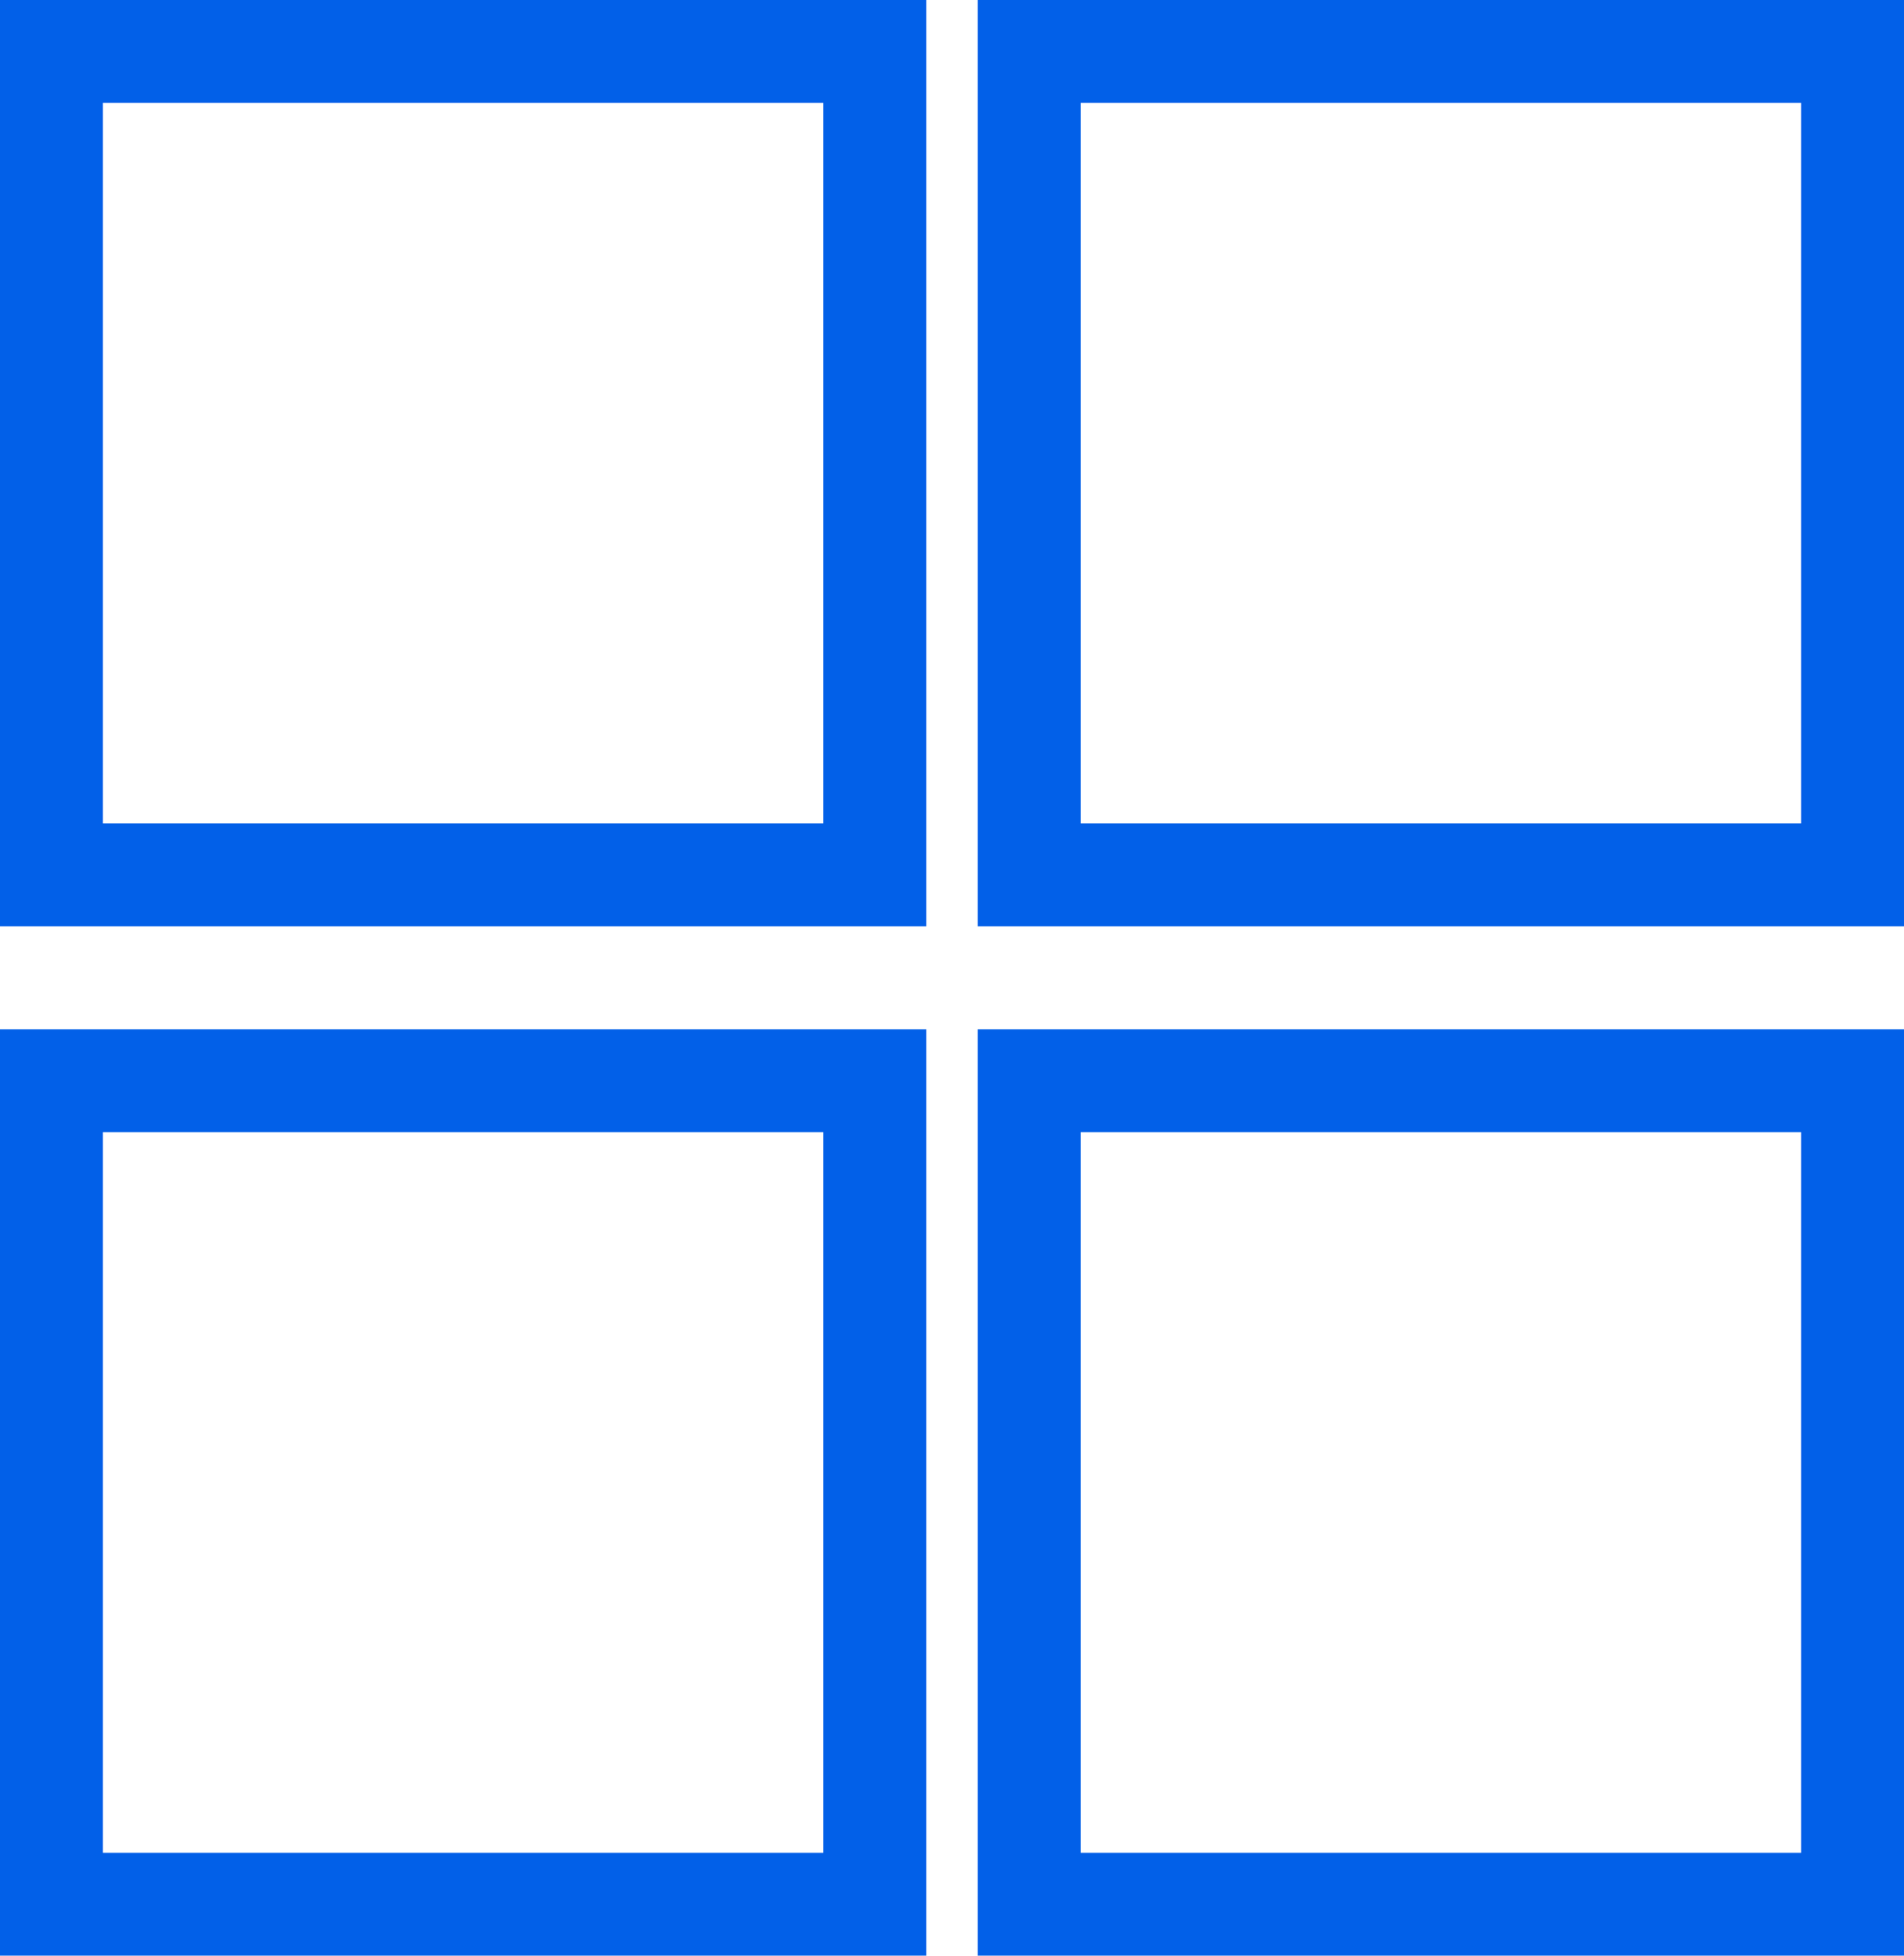
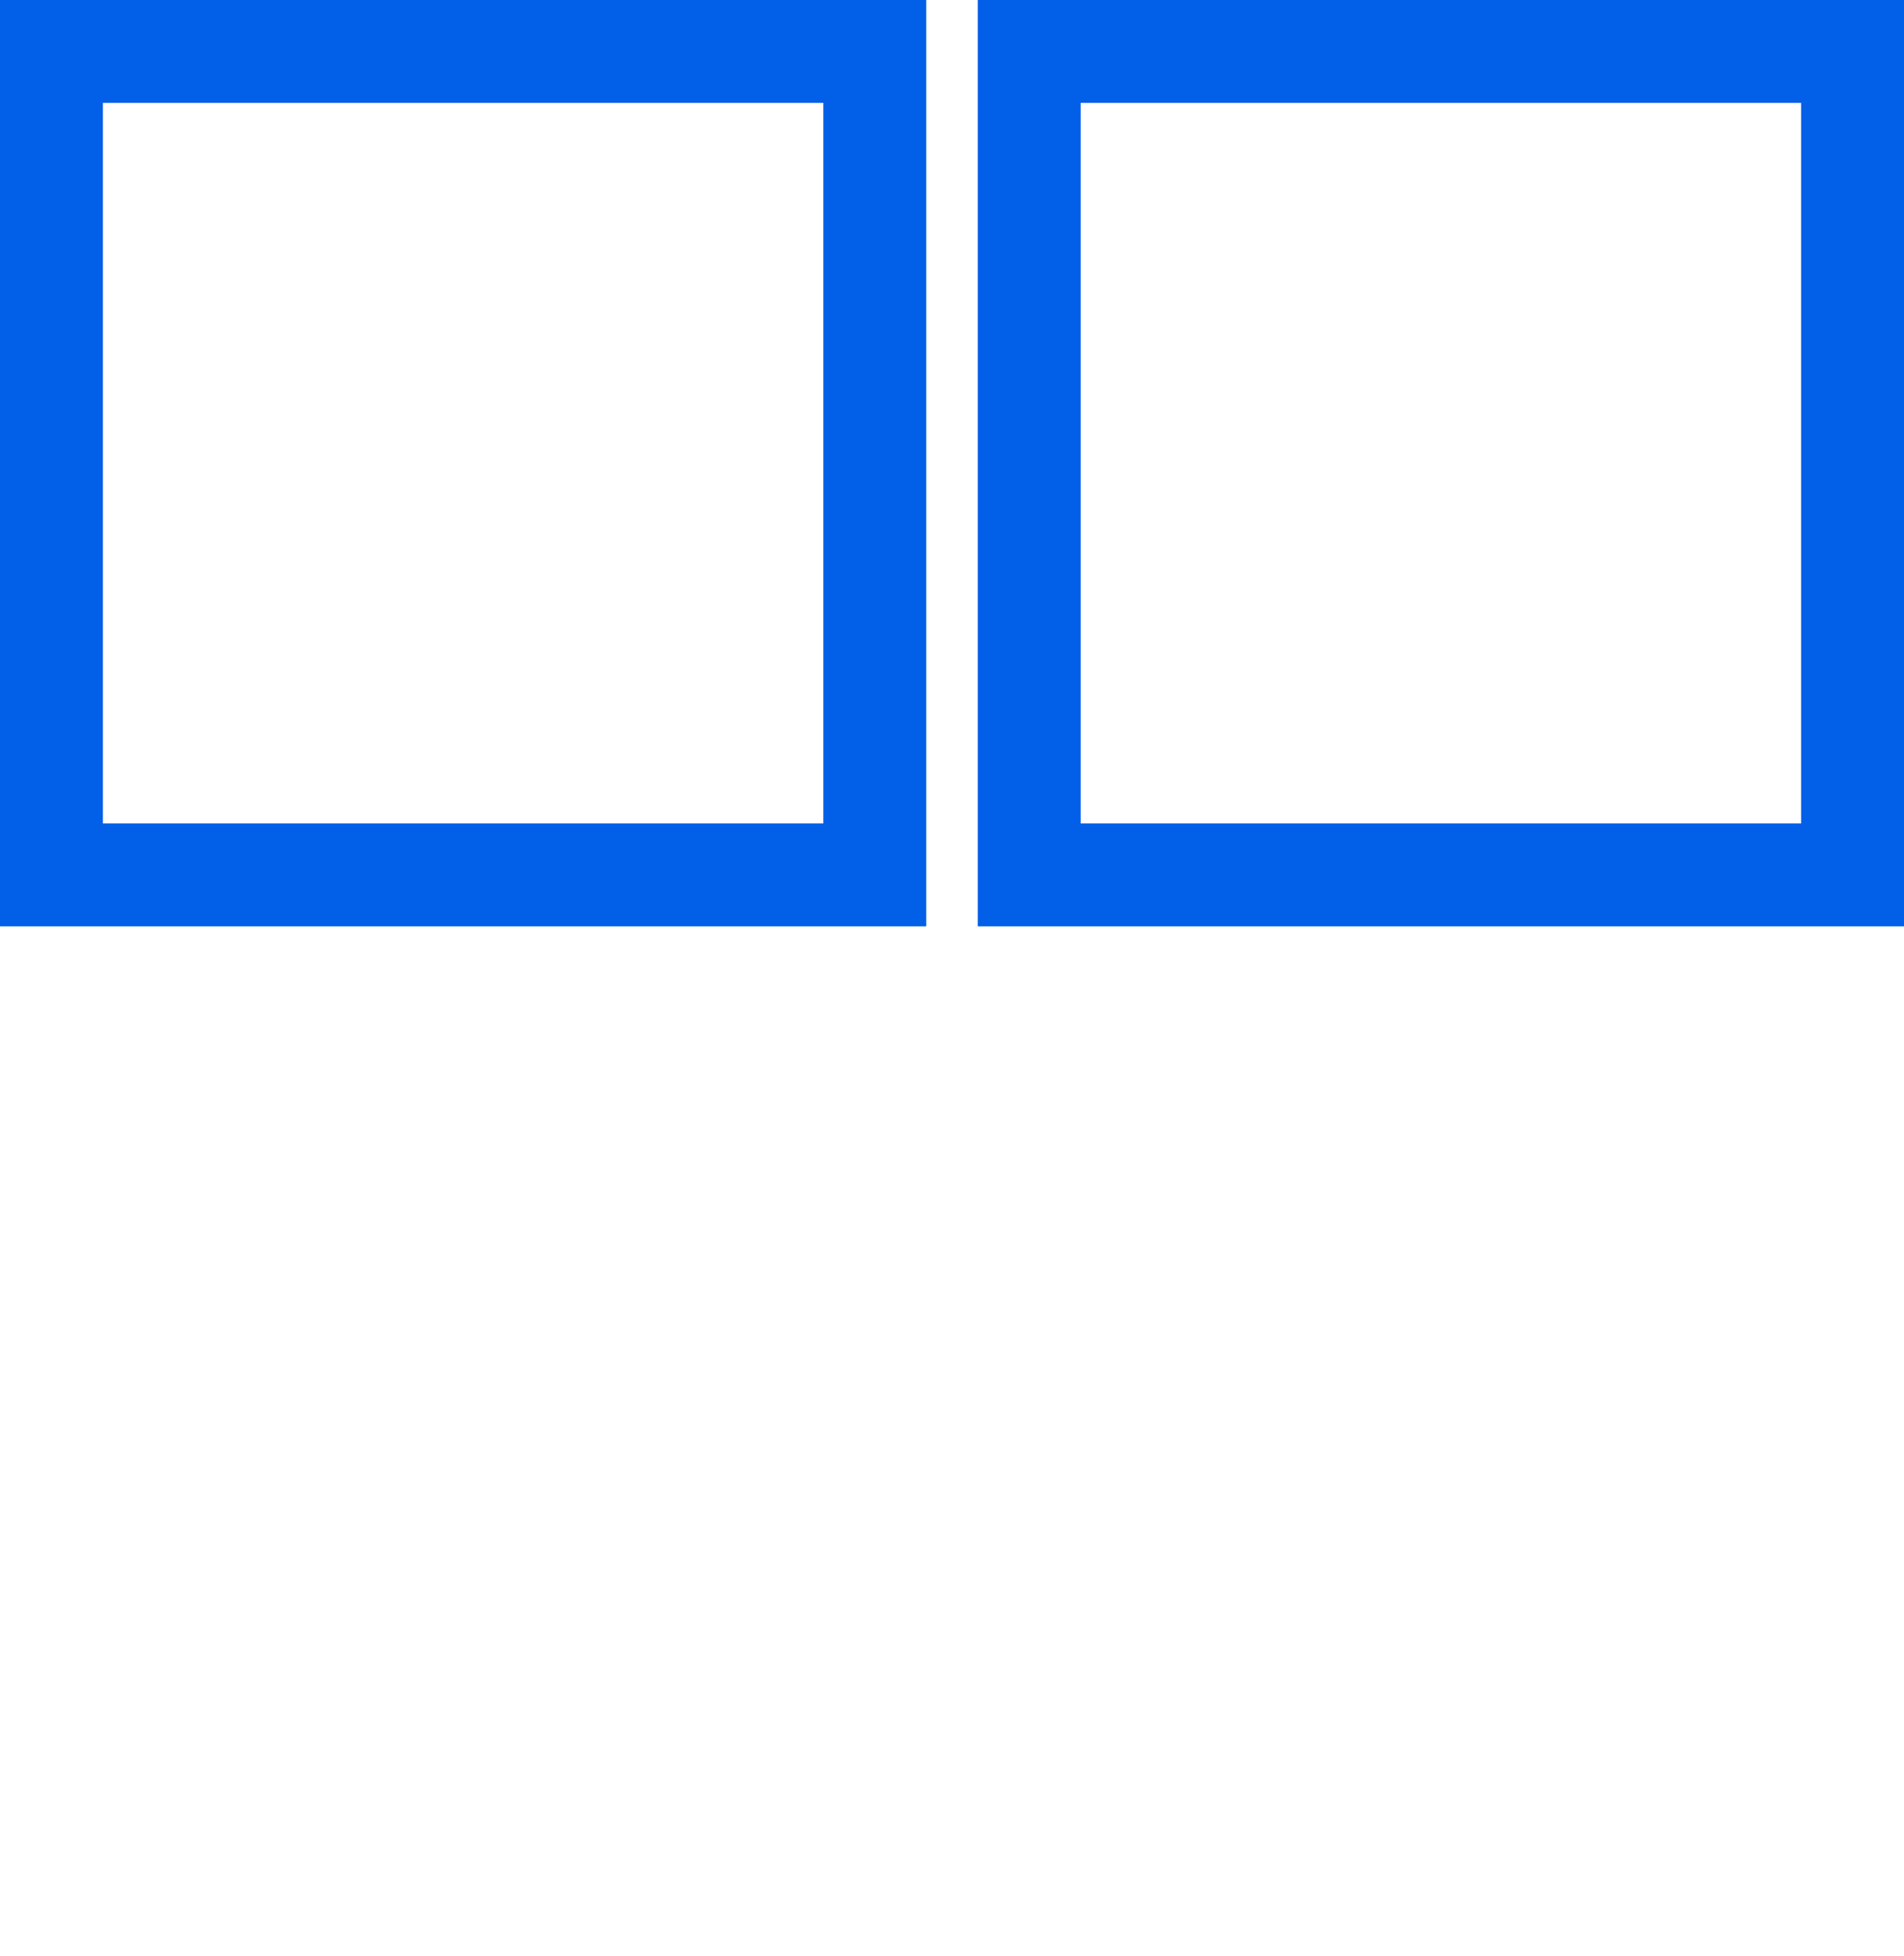
<svg xmlns="http://www.w3.org/2000/svg" width="37" height="38" viewBox="0 0 37 38" fill="none">
-   <path d="M17 21H1V29V37H17V29V21Z" stroke="#0260E8" stroke-width="2" />
  <path d="M17 1H1V9V17H17V9V1Z" stroke="#0260E8" stroke-width="2" />
  <path d="M36 1H20V9V17H36V9V1Z" stroke="#0260E8" stroke-width="2" />
-   <path d="M36 21H20V29V37H36V29V21Z" stroke="#0260E8" stroke-width="2" />
</svg>